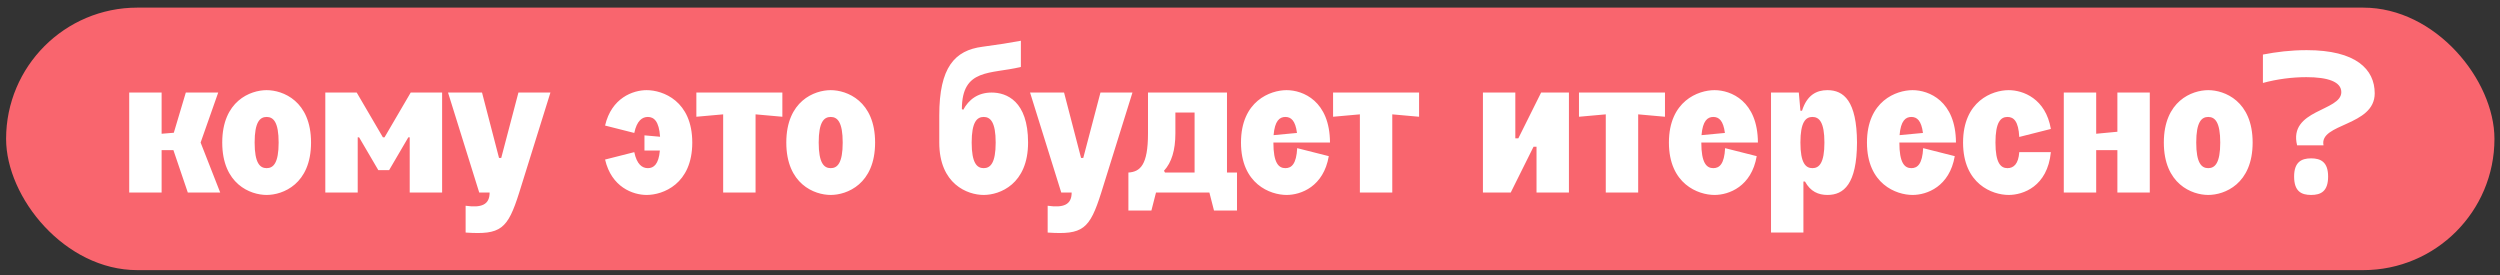
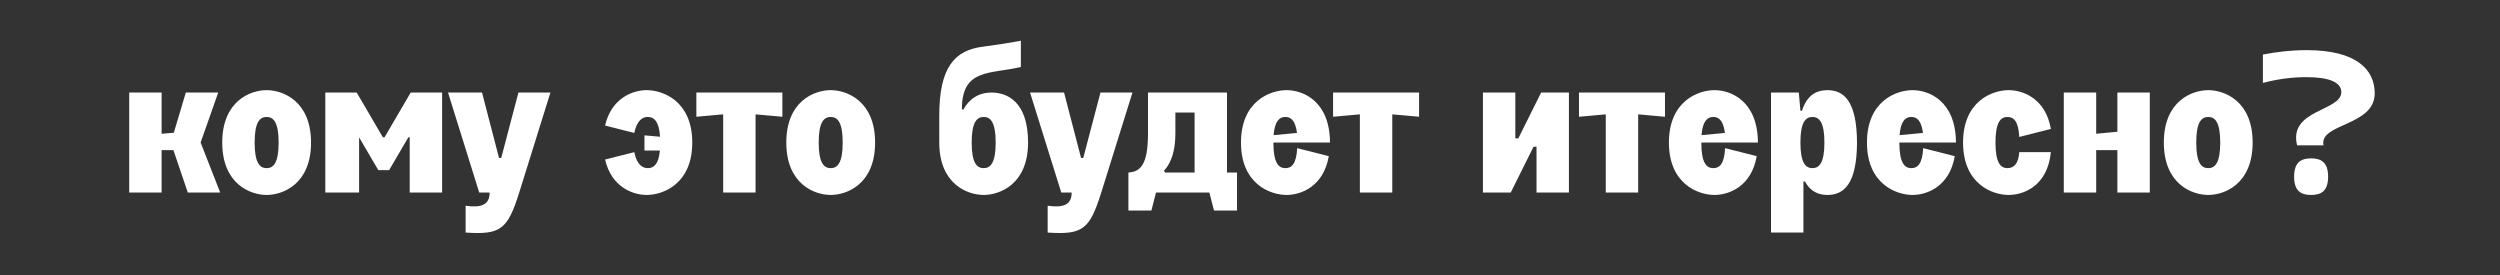
<svg xmlns="http://www.w3.org/2000/svg" width="200" height="22" viewBox="0 0 200 22" fill="none">
  <rect x="0" y="0" width="200" height="22" fill="#333333" stroke="none" />
-   <rect x="0.488" y="0.61" width="199.068" height="21" rx="10.5" fill="#F9656E" />
-   <path d="M10.337 15.404V7.404H12.929V10.7L13.905 10.62L14.865 7.404H17.457L16.049 11.404L17.617 15.404H15.025L13.873 12.012H12.929V15.404H10.337ZM17.779 11.404C17.779 8.076 20.035 7.212 21.331 7.212C22.627 7.212 24.883 8.076 24.883 11.404C24.883 14.732 22.627 15.596 21.331 15.596C20.035 15.596 17.779 14.732 17.779 11.404ZM20.371 11.404C20.371 13.036 20.787 13.452 21.331 13.452C21.875 13.452 22.291 13.036 22.291 11.404C22.291 9.772 21.875 9.356 21.331 9.356C20.787 9.356 20.371 9.772 20.371 11.404ZM26.025 15.404V7.404H28.537L30.633 10.988H30.761L32.857 7.404H35.369V15.404H32.777V10.988H32.665L31.129 13.612H30.265L28.729 10.988H28.617V15.404H26.025ZM35.842 7.404H38.562L39.922 12.636H40.098L41.474 7.404H44.034L41.538 15.404C40.61 18.348 40.066 18.796 37.25 18.604V16.46C38.498 16.636 39.17 16.396 39.17 15.404H38.338L35.842 7.404ZM50.742 12.172C50.95 13.164 51.382 13.452 51.83 13.452C52.294 13.452 52.694 13.148 52.789 12.044H51.557V10.828L52.806 10.94C52.725 9.692 52.309 9.356 51.83 9.356C51.382 9.356 50.95 9.644 50.742 10.636L48.406 10.044C48.917 7.836 50.63 7.212 51.733 7.212C53.029 7.212 55.382 8.076 55.382 11.404C55.382 14.732 53.029 15.596 51.733 15.596C50.63 15.596 48.917 14.972 48.406 12.764L50.742 12.172ZM57.853 15.404V9.148L55.709 9.34V7.404H62.589V9.34L60.445 9.148V15.404H57.853ZM62.904 11.404C62.904 8.076 65.16 7.212 66.456 7.212C67.752 7.212 70.008 8.076 70.008 11.404C70.008 14.732 67.752 15.596 66.456 15.596C65.16 15.596 62.904 14.732 62.904 11.404ZM65.496 11.404C65.496 13.036 65.912 13.452 66.456 13.452C67 13.452 67.416 13.036 67.416 11.404C67.416 9.772 67 9.356 66.456 9.356C65.912 9.356 65.496 9.772 65.496 11.404ZM81.67 5.356C79.254 5.948 76.95 5.436 76.95 8.732L77.062 8.78C77.494 7.98 78.214 7.404 79.334 7.404C80.518 7.404 82.246 8.076 82.246 11.404C82.246 14.732 79.99 15.596 78.694 15.596C77.398 15.596 75.142 14.732 75.142 11.404V9.228C75.142 5.388 76.374 4.028 78.598 3.74C79.91 3.564 80.726 3.436 81.67 3.26V5.356ZM77.734 11.404C77.734 13.036 78.15 13.452 78.694 13.452C79.238 13.452 79.654 13.036 79.654 11.404C79.654 9.772 79.238 9.356 78.694 9.356C78.15 9.356 77.734 9.772 77.734 11.404ZM82.405 7.404H85.125L86.485 12.636H86.661L88.037 7.404H90.597L88.101 15.404C87.173 18.348 86.629 18.796 83.813 18.604V16.46C85.061 16.636 85.733 16.396 85.733 15.404H84.901L82.405 7.404ZM90.272 13.804C91.216 13.74 91.84 13.212 91.84 10.668V7.404H98.159V13.804H98.96V16.844H97.12L96.751 15.404H92.48L92.112 16.844H90.272V13.804ZM93.12 13.66L93.2 13.804H95.567V9.004H94.031V10.668C94.031 12.012 93.728 13.004 93.12 13.66ZM99.279 11.404C99.279 8.076 101.631 7.212 102.927 7.212C104.239 7.212 106.383 8.076 106.399 11.404H101.871C101.871 13.036 102.287 13.452 102.831 13.452C103.327 13.452 103.711 13.116 103.775 11.852L106.303 12.492C105.887 14.924 104.079 15.596 102.927 15.596C101.631 15.596 99.279 14.732 99.279 11.404ZM101.887 10.812L103.759 10.636C103.631 9.644 103.279 9.356 102.831 9.356C102.367 9.356 101.983 9.66 101.887 10.812ZM108.79 15.404V9.148L106.646 9.34V7.404H113.526V9.34L111.382 9.148V15.404H108.79ZM123.29 7.404H125.514V15.404H122.922V11.74H122.682L120.858 15.404H118.634V7.404H121.226V11.068H121.466L123.29 7.404ZM128.462 15.404V9.148L126.318 9.34V7.404H133.198V9.34L131.054 9.148V15.404H128.462ZM133.513 11.404C133.513 8.076 135.865 7.212 137.161 7.212C138.473 7.212 140.617 8.076 140.633 11.404H136.105C136.105 13.036 136.521 13.452 137.065 13.452C137.561 13.452 137.945 13.116 138.009 11.852L140.537 12.492C140.121 14.924 138.313 15.596 137.161 15.596C135.865 15.596 133.513 14.732 133.513 11.404ZM136.121 10.812L137.993 10.636C137.865 9.644 137.513 9.356 137.065 9.356C136.601 9.356 136.217 9.66 136.121 10.812ZM141.681 18.604V7.404H143.905L144.033 8.86H144.161C144.561 7.596 145.329 7.212 146.193 7.212C147.505 7.212 148.545 8.076 148.561 11.404C148.545 14.732 147.505 15.596 146.193 15.596C145.473 15.596 144.833 15.324 144.401 14.524H144.273V18.604H141.681ZM144.033 11.404C144.033 13.036 144.449 13.452 144.993 13.452C145.537 13.452 145.953 13.036 145.953 11.404C145.953 9.772 145.537 9.356 144.993 9.356C144.449 9.356 144.033 9.772 144.033 11.404ZM149.357 11.404C149.357 8.076 151.709 7.212 153.005 7.212C154.317 7.212 156.461 8.076 156.477 11.404H151.949C151.949 13.036 152.365 13.452 152.909 13.452C153.405 13.452 153.789 13.116 153.853 11.852L156.381 12.492C155.965 14.924 154.157 15.596 153.005 15.596C151.709 15.596 149.357 14.732 149.357 11.404ZM151.965 10.812L153.837 10.636C153.709 9.644 153.357 9.356 152.909 9.356C152.445 9.356 152.061 9.66 151.965 10.812ZM157.045 11.404C157.045 8.076 159.397 7.212 160.693 7.212C161.845 7.212 163.653 7.884 164.069 10.316L161.541 10.956C161.477 9.692 161.093 9.356 160.597 9.356C160.053 9.356 159.637 9.772 159.637 11.404C159.637 13.036 160.053 13.452 160.597 13.452C161.093 13.452 161.477 13.116 161.541 12.172H164.069C163.797 14.924 161.845 15.596 160.693 15.596C159.397 15.596 157.045 14.732 157.045 11.404ZM165.103 7.404H167.695V10.7L169.391 10.54V7.404H171.983V15.404H169.391V12.012H167.695V15.404H165.103V7.404ZM173.107 11.404C173.107 8.076 175.363 7.212 176.659 7.212C177.955 7.212 180.211 8.076 180.211 11.404C180.211 14.732 177.955 15.596 176.659 15.596C175.363 15.596 173.107 14.732 173.107 11.404ZM175.699 11.404C175.699 13.036 176.115 13.452 176.659 13.452C177.203 13.452 177.619 13.036 177.619 11.404C177.619 9.772 177.203 9.356 176.659 9.356C176.115 9.356 175.699 9.772 175.699 11.404ZM181.033 4.364C182.121 4.156 183.241 4.012 184.537 4.012C188.489 4.012 189.977 5.548 189.977 7.468C189.977 10.108 185.513 9.852 185.881 11.628H183.769C183.049 8.748 187.305 8.908 187.305 7.372C187.305 6.54 186.233 6.172 184.505 6.172C183.353 6.172 182.153 6.332 181.033 6.636V4.364ZM183.529 14.124C183.529 12.972 184.105 12.668 184.889 12.668C185.673 12.668 186.249 12.972 186.249 14.124C186.249 15.308 185.673 15.596 184.889 15.596C184.105 15.596 183.529 15.308 183.529 14.124Z" fill="white" />
+   <path d="M10.337 15.404V7.404H12.929V10.7L13.905 10.62L14.865 7.404H17.457L16.049 11.404L17.617 15.404H15.025L13.873 12.012H12.929V15.404H10.337ZM17.779 11.404C17.779 8.076 20.035 7.212 21.331 7.212C22.627 7.212 24.883 8.076 24.883 11.404C24.883 14.732 22.627 15.596 21.331 15.596C20.035 15.596 17.779 14.732 17.779 11.404ZM20.371 11.404C20.371 13.036 20.787 13.452 21.331 13.452C21.875 13.452 22.291 13.036 22.291 11.404C22.291 9.772 21.875 9.356 21.331 9.356C20.787 9.356 20.371 9.772 20.371 11.404ZM26.025 15.404V7.404H28.537L30.633 10.988H30.761L32.857 7.404H35.369V15.404H32.777V10.988H32.665L31.129 13.612H30.265L28.729 10.988V15.404H26.025ZM35.842 7.404H38.562L39.922 12.636H40.098L41.474 7.404H44.034L41.538 15.404C40.61 18.348 40.066 18.796 37.25 18.604V16.46C38.498 16.636 39.17 16.396 39.17 15.404H38.338L35.842 7.404ZM50.742 12.172C50.95 13.164 51.382 13.452 51.83 13.452C52.294 13.452 52.694 13.148 52.789 12.044H51.557V10.828L52.806 10.94C52.725 9.692 52.309 9.356 51.83 9.356C51.382 9.356 50.95 9.644 50.742 10.636L48.406 10.044C48.917 7.836 50.63 7.212 51.733 7.212C53.029 7.212 55.382 8.076 55.382 11.404C55.382 14.732 53.029 15.596 51.733 15.596C50.63 15.596 48.917 14.972 48.406 12.764L50.742 12.172ZM57.853 15.404V9.148L55.709 9.34V7.404H62.589V9.34L60.445 9.148V15.404H57.853ZM62.904 11.404C62.904 8.076 65.16 7.212 66.456 7.212C67.752 7.212 70.008 8.076 70.008 11.404C70.008 14.732 67.752 15.596 66.456 15.596C65.16 15.596 62.904 14.732 62.904 11.404ZM65.496 11.404C65.496 13.036 65.912 13.452 66.456 13.452C67 13.452 67.416 13.036 67.416 11.404C67.416 9.772 67 9.356 66.456 9.356C65.912 9.356 65.496 9.772 65.496 11.404ZM81.67 5.356C79.254 5.948 76.95 5.436 76.95 8.732L77.062 8.78C77.494 7.98 78.214 7.404 79.334 7.404C80.518 7.404 82.246 8.076 82.246 11.404C82.246 14.732 79.99 15.596 78.694 15.596C77.398 15.596 75.142 14.732 75.142 11.404V9.228C75.142 5.388 76.374 4.028 78.598 3.74C79.91 3.564 80.726 3.436 81.67 3.26V5.356ZM77.734 11.404C77.734 13.036 78.15 13.452 78.694 13.452C79.238 13.452 79.654 13.036 79.654 11.404C79.654 9.772 79.238 9.356 78.694 9.356C78.15 9.356 77.734 9.772 77.734 11.404ZM82.405 7.404H85.125L86.485 12.636H86.661L88.037 7.404H90.597L88.101 15.404C87.173 18.348 86.629 18.796 83.813 18.604V16.46C85.061 16.636 85.733 16.396 85.733 15.404H84.901L82.405 7.404ZM90.272 13.804C91.216 13.74 91.84 13.212 91.84 10.668V7.404H98.159V13.804H98.96V16.844H97.12L96.751 15.404H92.48L92.112 16.844H90.272V13.804ZM93.12 13.66L93.2 13.804H95.567V9.004H94.031V10.668C94.031 12.012 93.728 13.004 93.12 13.66ZM99.279 11.404C99.279 8.076 101.631 7.212 102.927 7.212C104.239 7.212 106.383 8.076 106.399 11.404H101.871C101.871 13.036 102.287 13.452 102.831 13.452C103.327 13.452 103.711 13.116 103.775 11.852L106.303 12.492C105.887 14.924 104.079 15.596 102.927 15.596C101.631 15.596 99.279 14.732 99.279 11.404ZM101.887 10.812L103.759 10.636C103.631 9.644 103.279 9.356 102.831 9.356C102.367 9.356 101.983 9.66 101.887 10.812ZM108.79 15.404V9.148L106.646 9.34V7.404H113.526V9.34L111.382 9.148V15.404H108.79ZM123.29 7.404H125.514V15.404H122.922V11.74H122.682L120.858 15.404H118.634V7.404H121.226V11.068H121.466L123.29 7.404ZM128.462 15.404V9.148L126.318 9.34V7.404H133.198V9.34L131.054 9.148V15.404H128.462ZM133.513 11.404C133.513 8.076 135.865 7.212 137.161 7.212C138.473 7.212 140.617 8.076 140.633 11.404H136.105C136.105 13.036 136.521 13.452 137.065 13.452C137.561 13.452 137.945 13.116 138.009 11.852L140.537 12.492C140.121 14.924 138.313 15.596 137.161 15.596C135.865 15.596 133.513 14.732 133.513 11.404ZM136.121 10.812L137.993 10.636C137.865 9.644 137.513 9.356 137.065 9.356C136.601 9.356 136.217 9.66 136.121 10.812ZM141.681 18.604V7.404H143.905L144.033 8.86H144.161C144.561 7.596 145.329 7.212 146.193 7.212C147.505 7.212 148.545 8.076 148.561 11.404C148.545 14.732 147.505 15.596 146.193 15.596C145.473 15.596 144.833 15.324 144.401 14.524H144.273V18.604H141.681ZM144.033 11.404C144.033 13.036 144.449 13.452 144.993 13.452C145.537 13.452 145.953 13.036 145.953 11.404C145.953 9.772 145.537 9.356 144.993 9.356C144.449 9.356 144.033 9.772 144.033 11.404ZM149.357 11.404C149.357 8.076 151.709 7.212 153.005 7.212C154.317 7.212 156.461 8.076 156.477 11.404H151.949C151.949 13.036 152.365 13.452 152.909 13.452C153.405 13.452 153.789 13.116 153.853 11.852L156.381 12.492C155.965 14.924 154.157 15.596 153.005 15.596C151.709 15.596 149.357 14.732 149.357 11.404ZM151.965 10.812L153.837 10.636C153.709 9.644 153.357 9.356 152.909 9.356C152.445 9.356 152.061 9.66 151.965 10.812ZM157.045 11.404C157.045 8.076 159.397 7.212 160.693 7.212C161.845 7.212 163.653 7.884 164.069 10.316L161.541 10.956C161.477 9.692 161.093 9.356 160.597 9.356C160.053 9.356 159.637 9.772 159.637 11.404C159.637 13.036 160.053 13.452 160.597 13.452C161.093 13.452 161.477 13.116 161.541 12.172H164.069C163.797 14.924 161.845 15.596 160.693 15.596C159.397 15.596 157.045 14.732 157.045 11.404ZM165.103 7.404H167.695V10.7L169.391 10.54V7.404H171.983V15.404H169.391V12.012H167.695V15.404H165.103V7.404ZM173.107 11.404C173.107 8.076 175.363 7.212 176.659 7.212C177.955 7.212 180.211 8.076 180.211 11.404C180.211 14.732 177.955 15.596 176.659 15.596C175.363 15.596 173.107 14.732 173.107 11.404ZM175.699 11.404C175.699 13.036 176.115 13.452 176.659 13.452C177.203 13.452 177.619 13.036 177.619 11.404C177.619 9.772 177.203 9.356 176.659 9.356C176.115 9.356 175.699 9.772 175.699 11.404ZM181.033 4.364C182.121 4.156 183.241 4.012 184.537 4.012C188.489 4.012 189.977 5.548 189.977 7.468C189.977 10.108 185.513 9.852 185.881 11.628H183.769C183.049 8.748 187.305 8.908 187.305 7.372C187.305 6.54 186.233 6.172 184.505 6.172C183.353 6.172 182.153 6.332 181.033 6.636V4.364ZM183.529 14.124C183.529 12.972 184.105 12.668 184.889 12.668C185.673 12.668 186.249 12.972 186.249 14.124C186.249 15.308 185.673 15.596 184.889 15.596C184.105 15.596 183.529 15.308 183.529 14.124Z" fill="white" />
</svg>